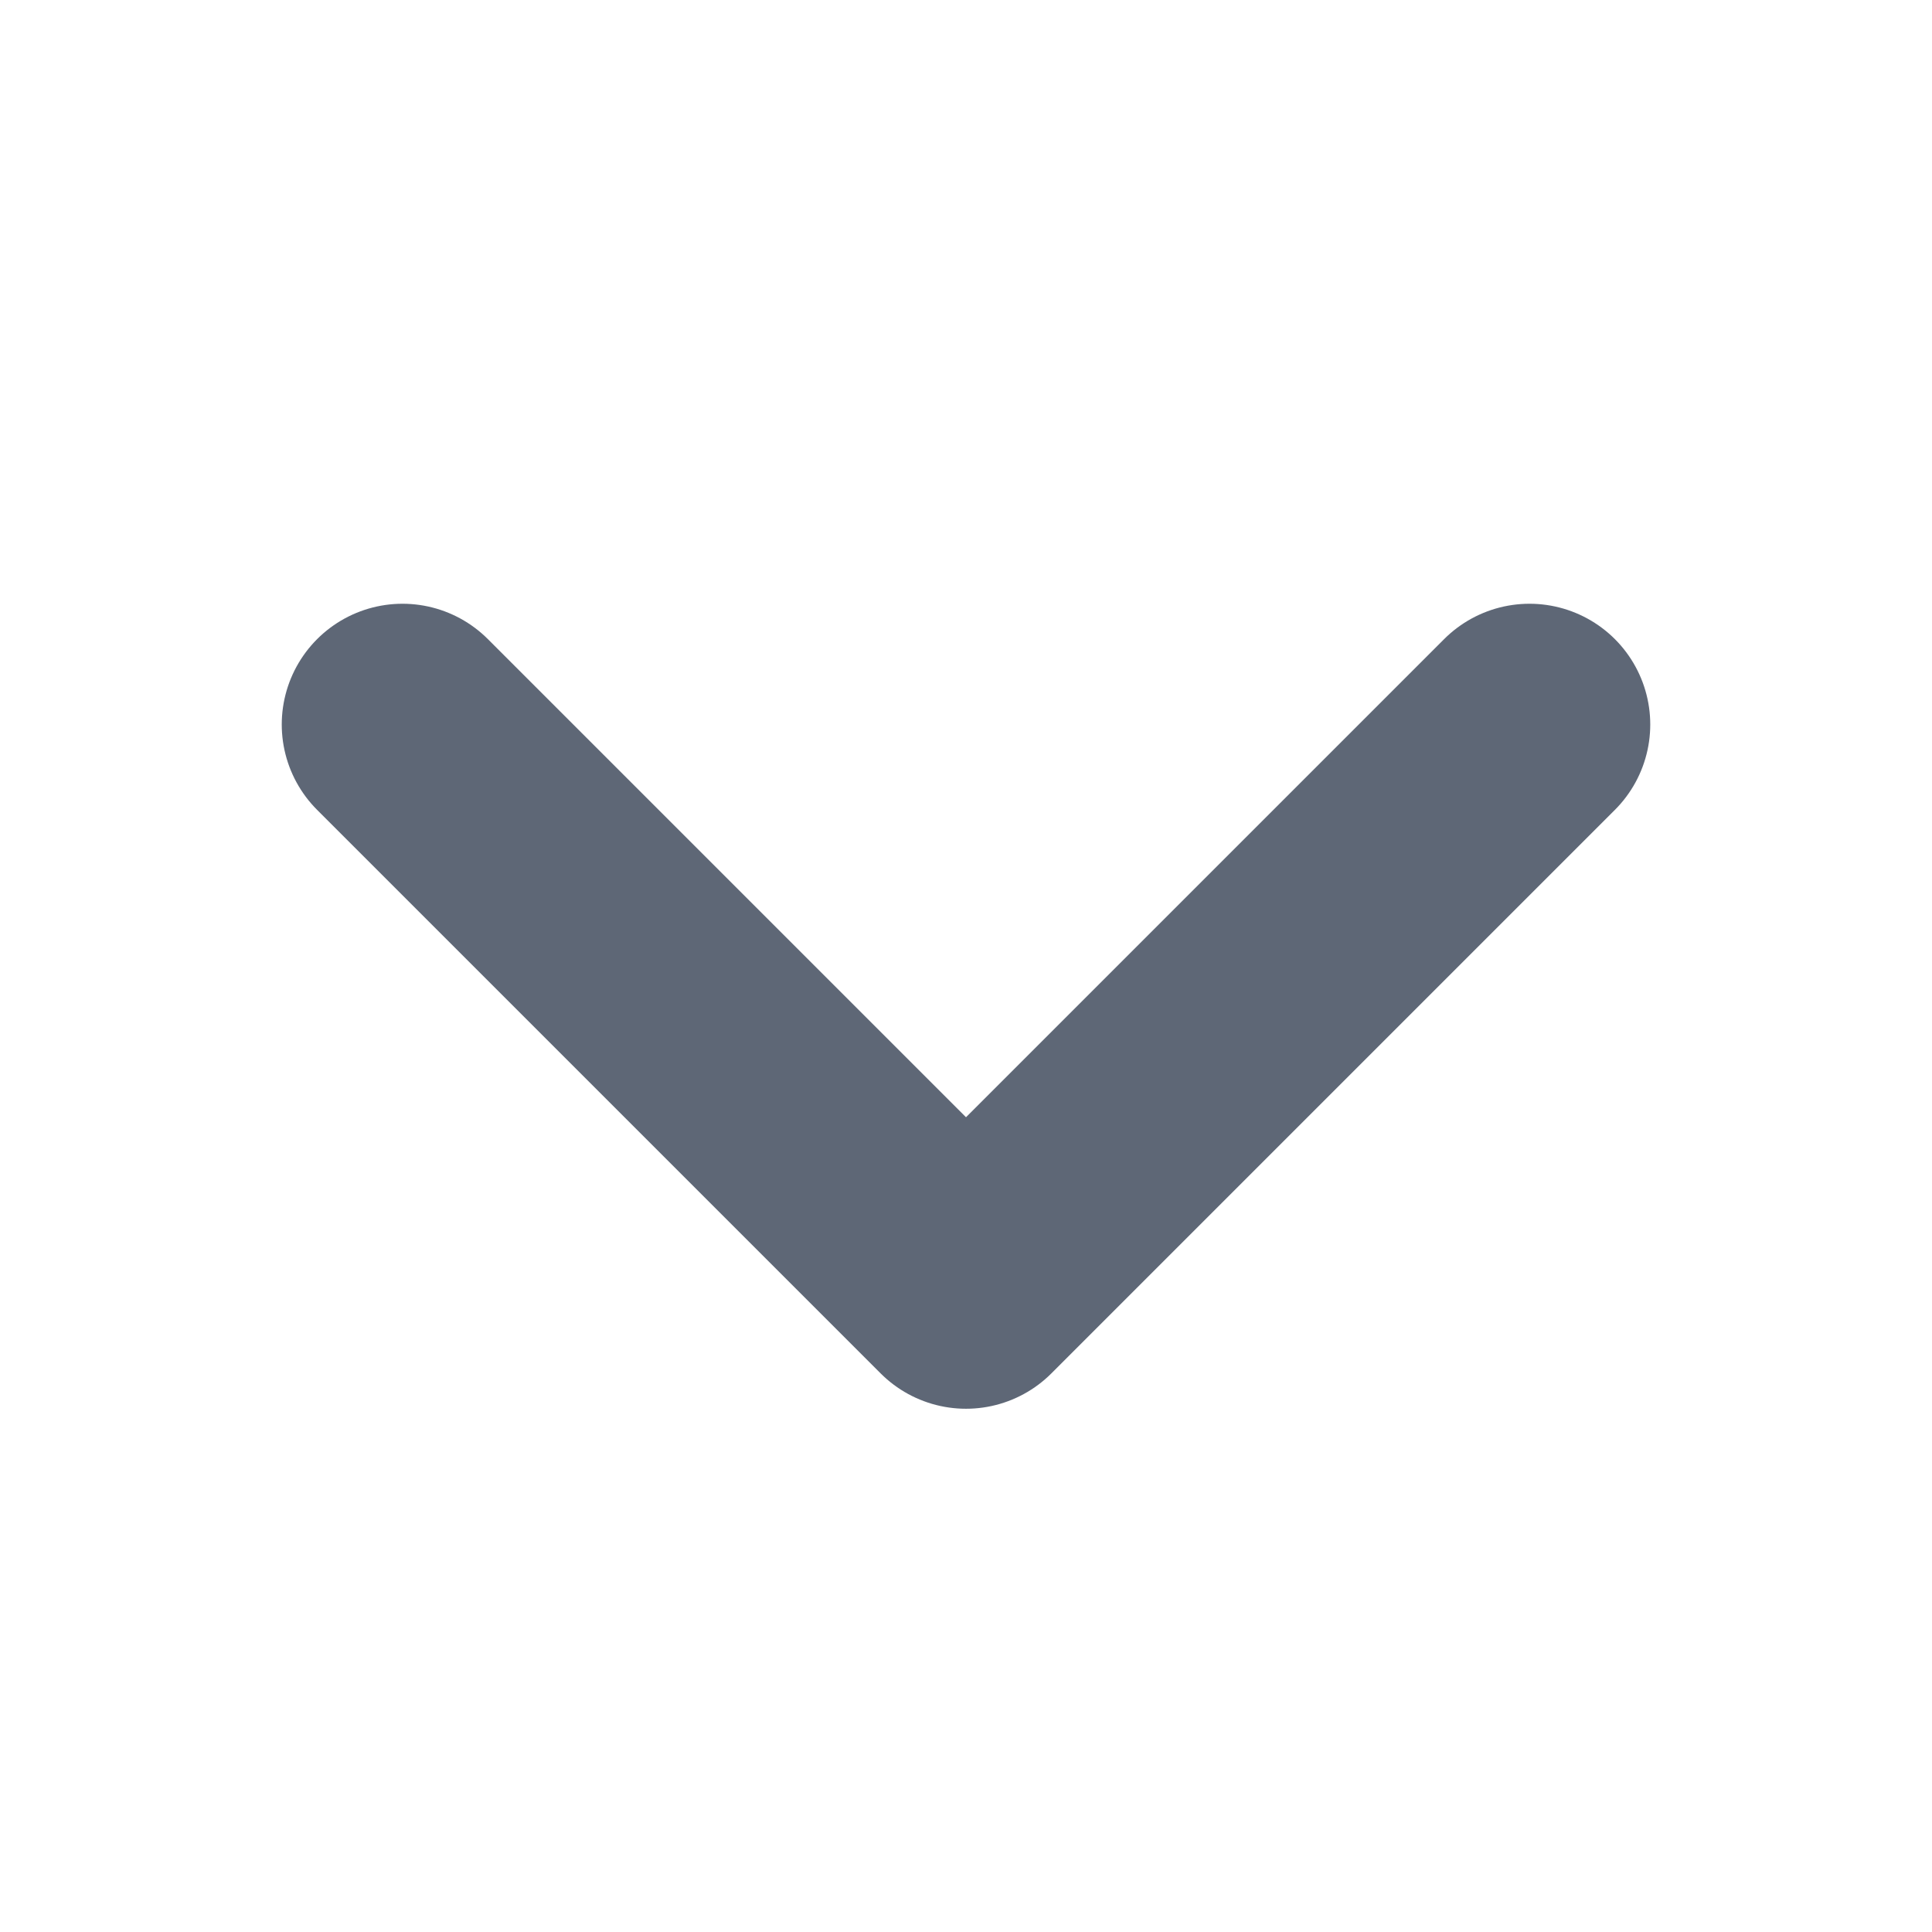
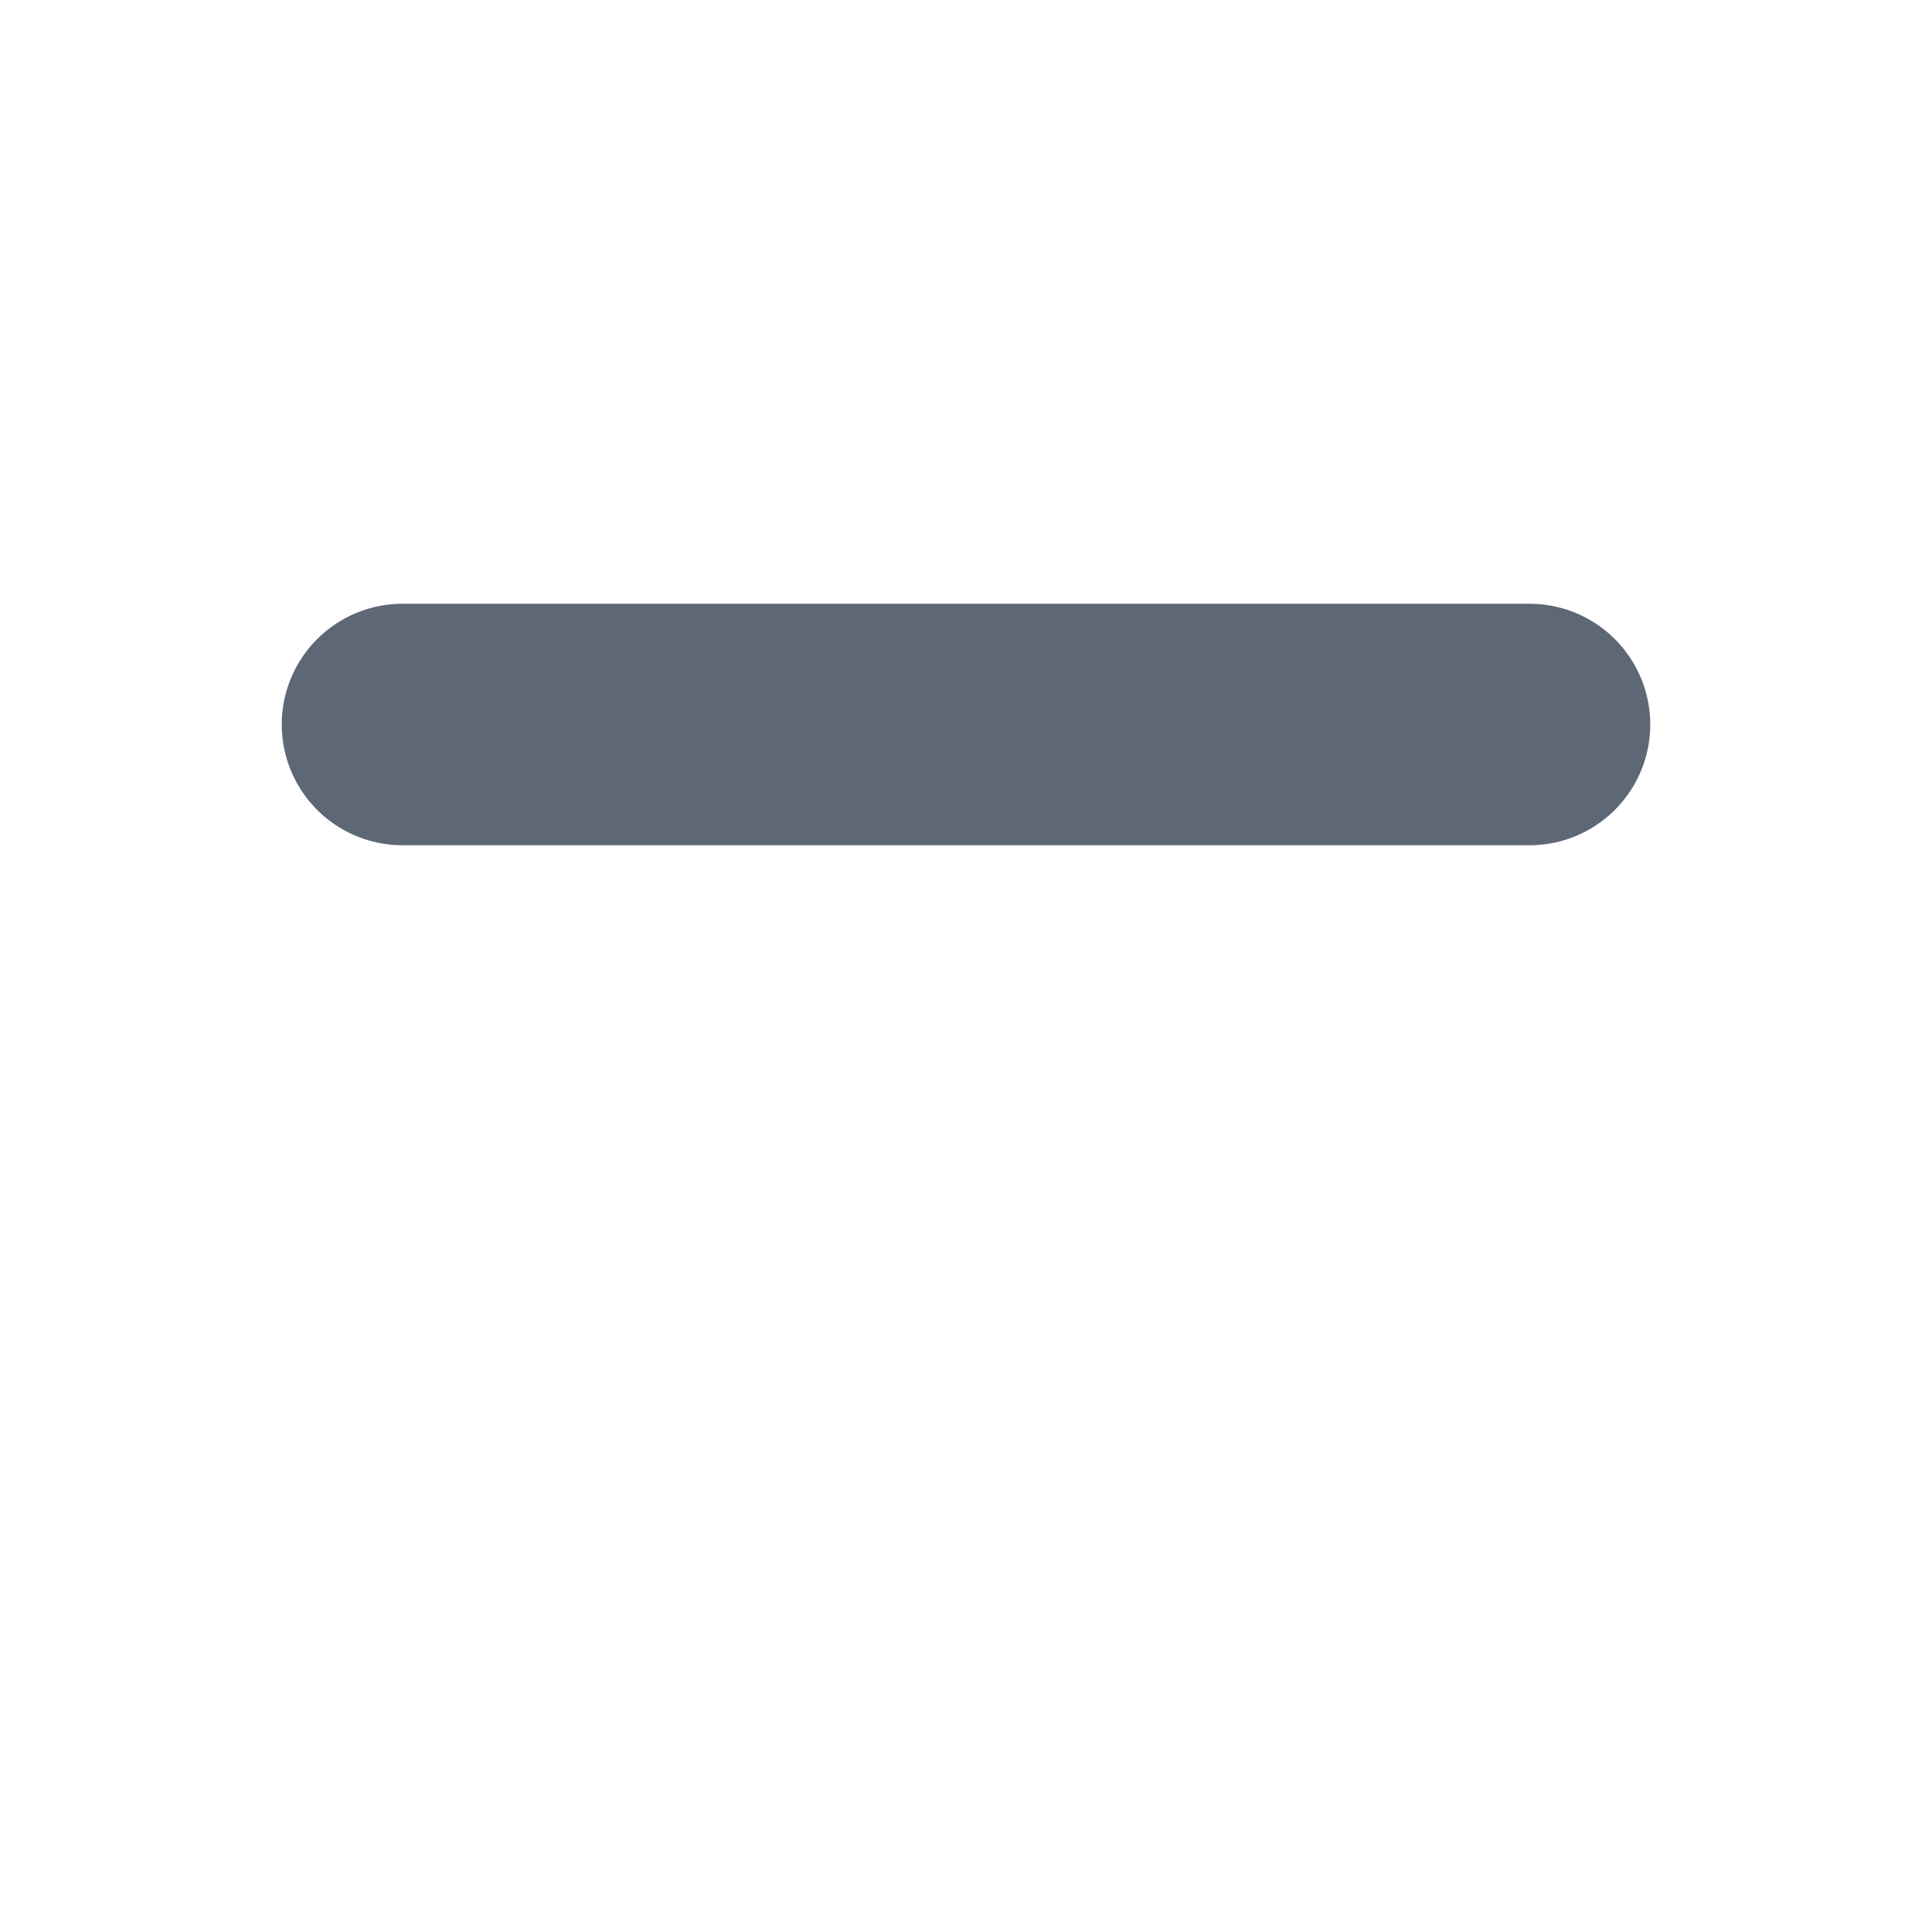
<svg xmlns="http://www.w3.org/2000/svg" width="12" height="12" viewBox="0 0 12 12" fill="none">
-   <path d="M9.5 4.5L6 8L2.5 4.5" stroke="#1B273D" stroke-opacity="0.7" stroke-width="1.5" stroke-linecap="round" stroke-linejoin="round" />
+   <path d="M9.5 4.5L2.5 4.5" stroke="#1B273D" stroke-opacity="0.7" stroke-width="1.5" stroke-linecap="round" stroke-linejoin="round" />
</svg>